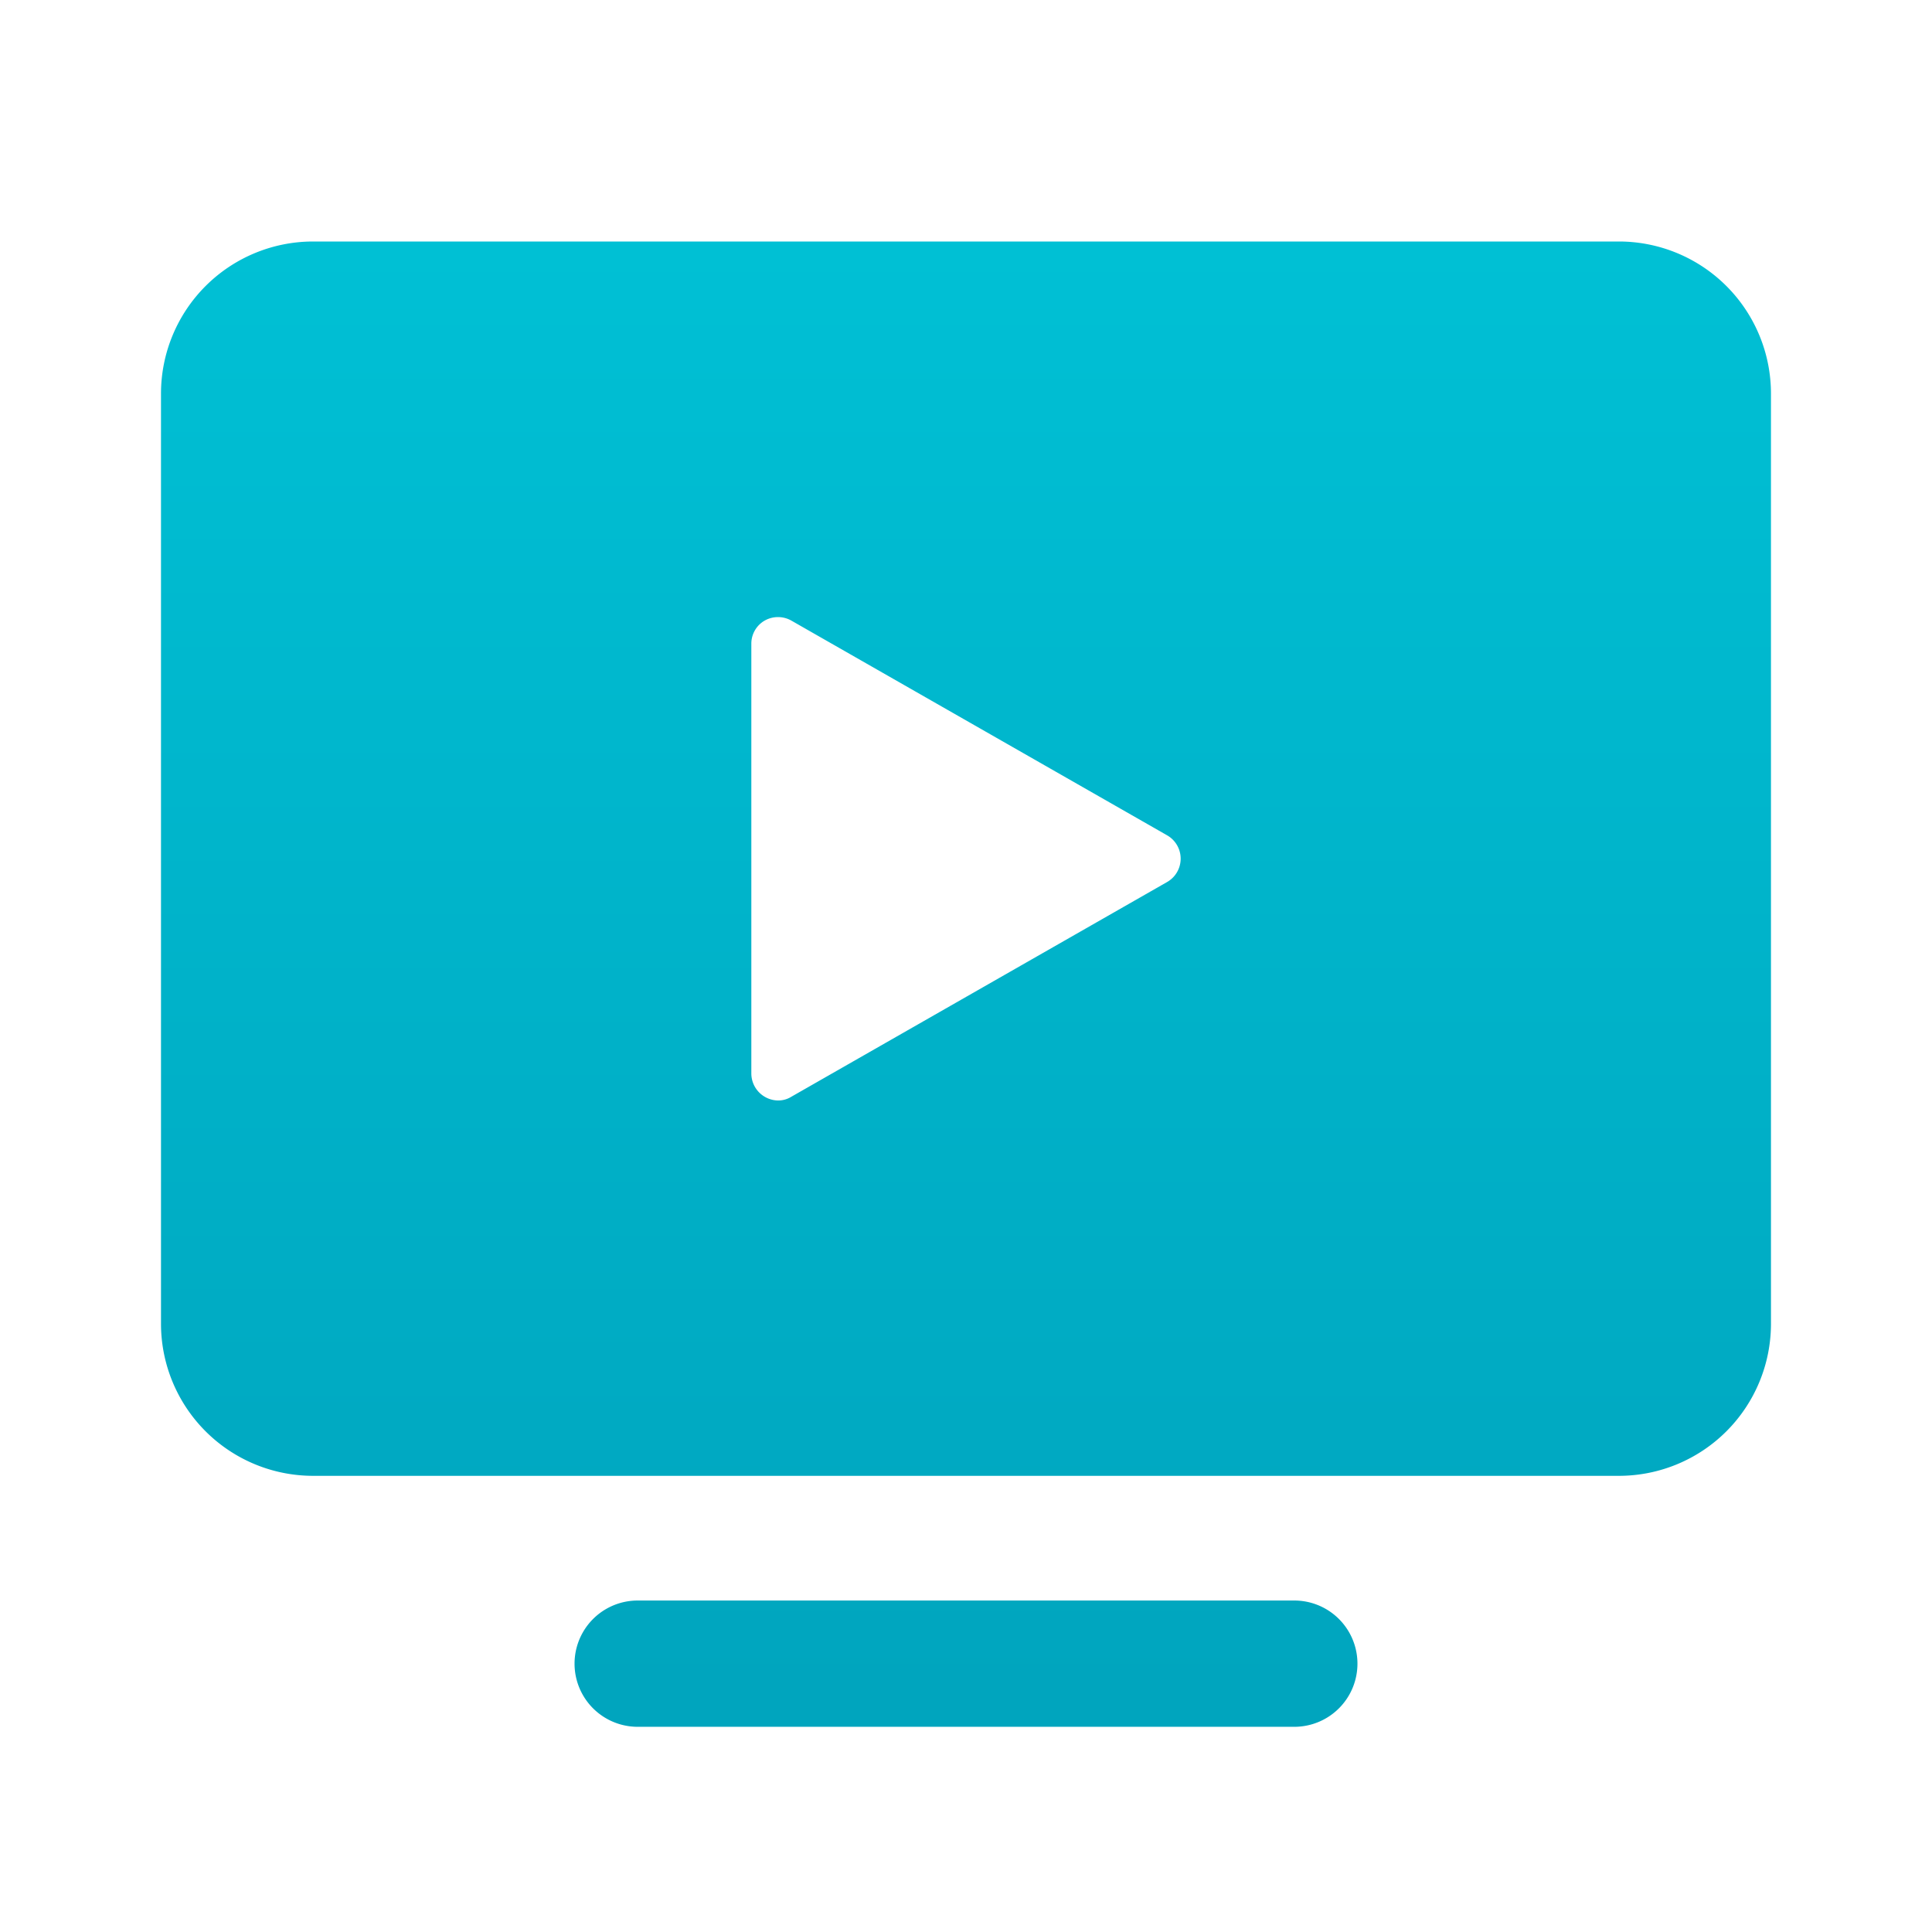
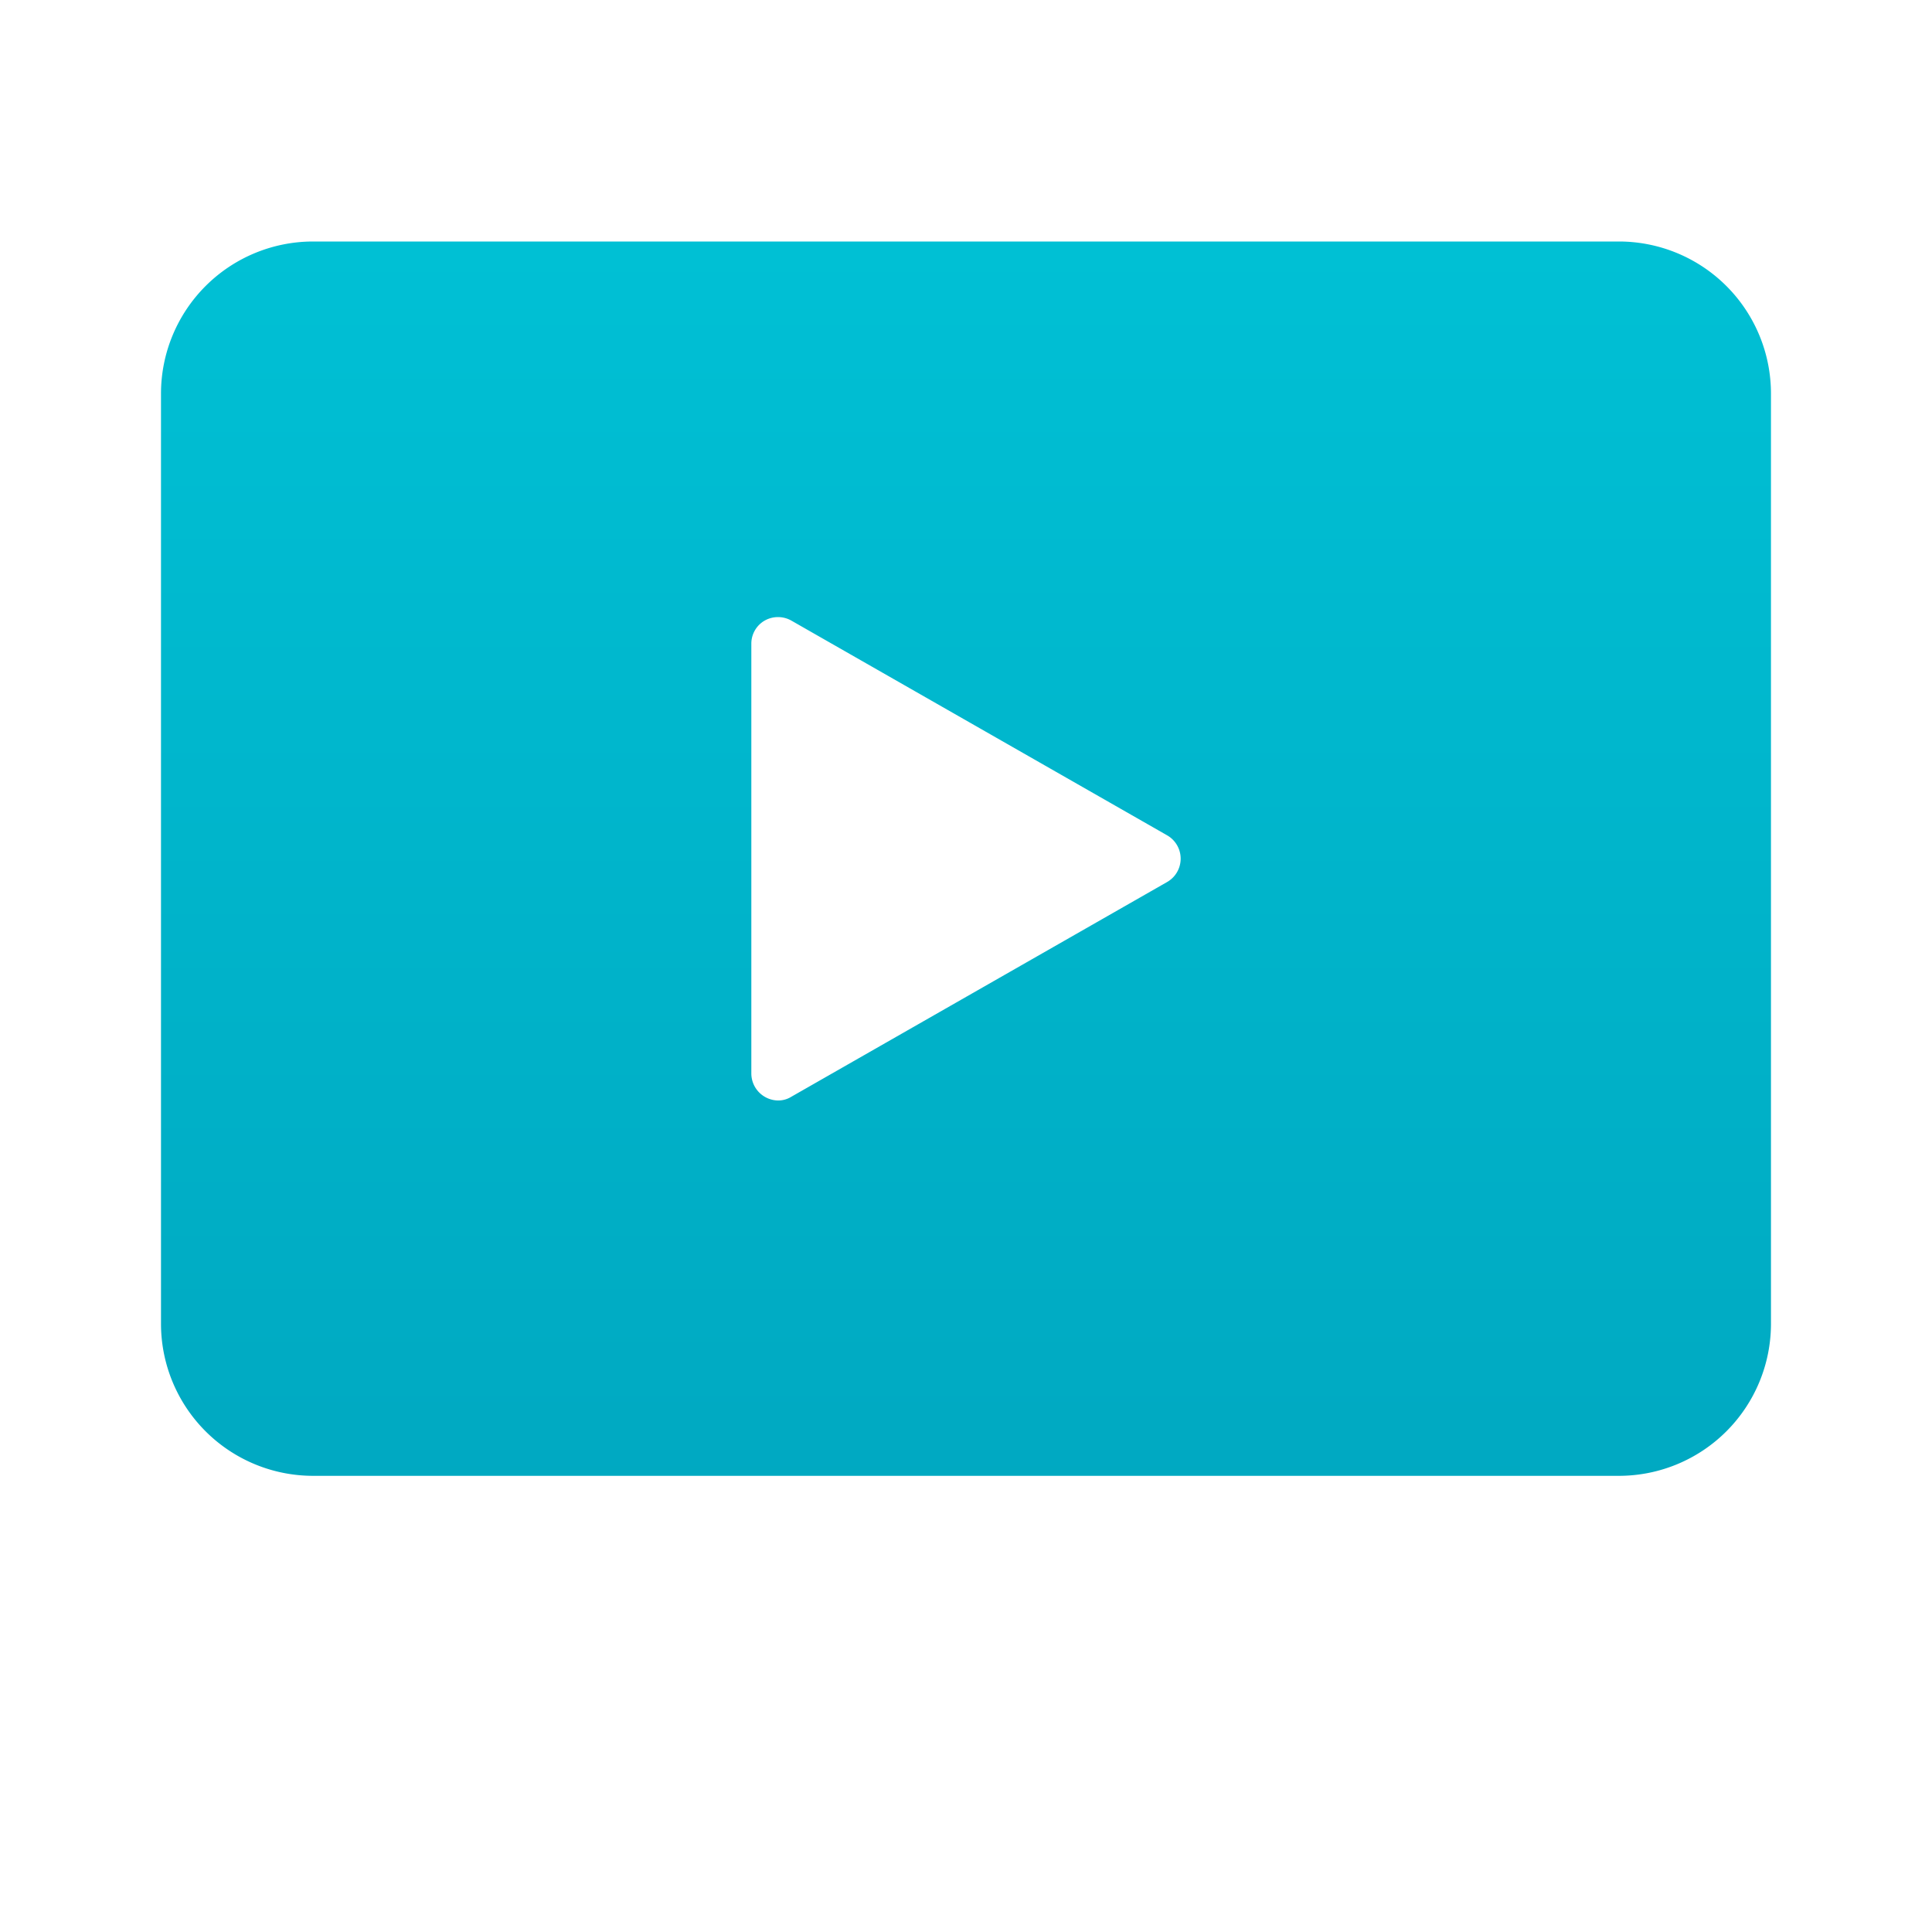
<svg xmlns="http://www.w3.org/2000/svg" xmlns:xlink="http://www.w3.org/1999/xlink" id="Grafik" viewBox="0 0 61.2 61.2">
  <defs>
    <linearGradient id="Verlauf" x1="30.595" y1="2.673" x2="30.595" y2="53.552" gradientUnits="userSpaceOnUse">
      <stop offset="0" stop-color="#00c3d7" />
      <stop offset="1" stop-color="#00a5be" />
    </linearGradient>
    <linearGradient id="Verlauf-2" x1="30.599" y1="2.673" x2="30.599" y2="53.551" xlink:href="#Verlauf" />
  </defs>
-   <path d="M40.994,54.7H20.2a2,2,0,1,1,0-4h20.8a2,2,0,0,1,0,4Z" style="fill:url(#Verlauf)" />
  <path d="M51.289,7.65H9.91A4.819,4.819,0,0,0,5.1,12.46V41.94A4.819,4.819,0,0,0,9.91,46.75H51.289a4.818,4.818,0,0,0,4.81-4.81V12.46A4.818,4.818,0,0,0,51.289,7.65ZM36.97,27.94l-11.9,6.8a.787.787,0,0,1-.42.12.858.858,0,0,1-.85-.85V20.39a.842.842,0,0,1,.42-.73.859.859,0,0,1,.85,0l11.9,6.8a.852.852,0,0,1,0,1.48Z" style="fill:url(#Verlauf-2)" />
</svg>